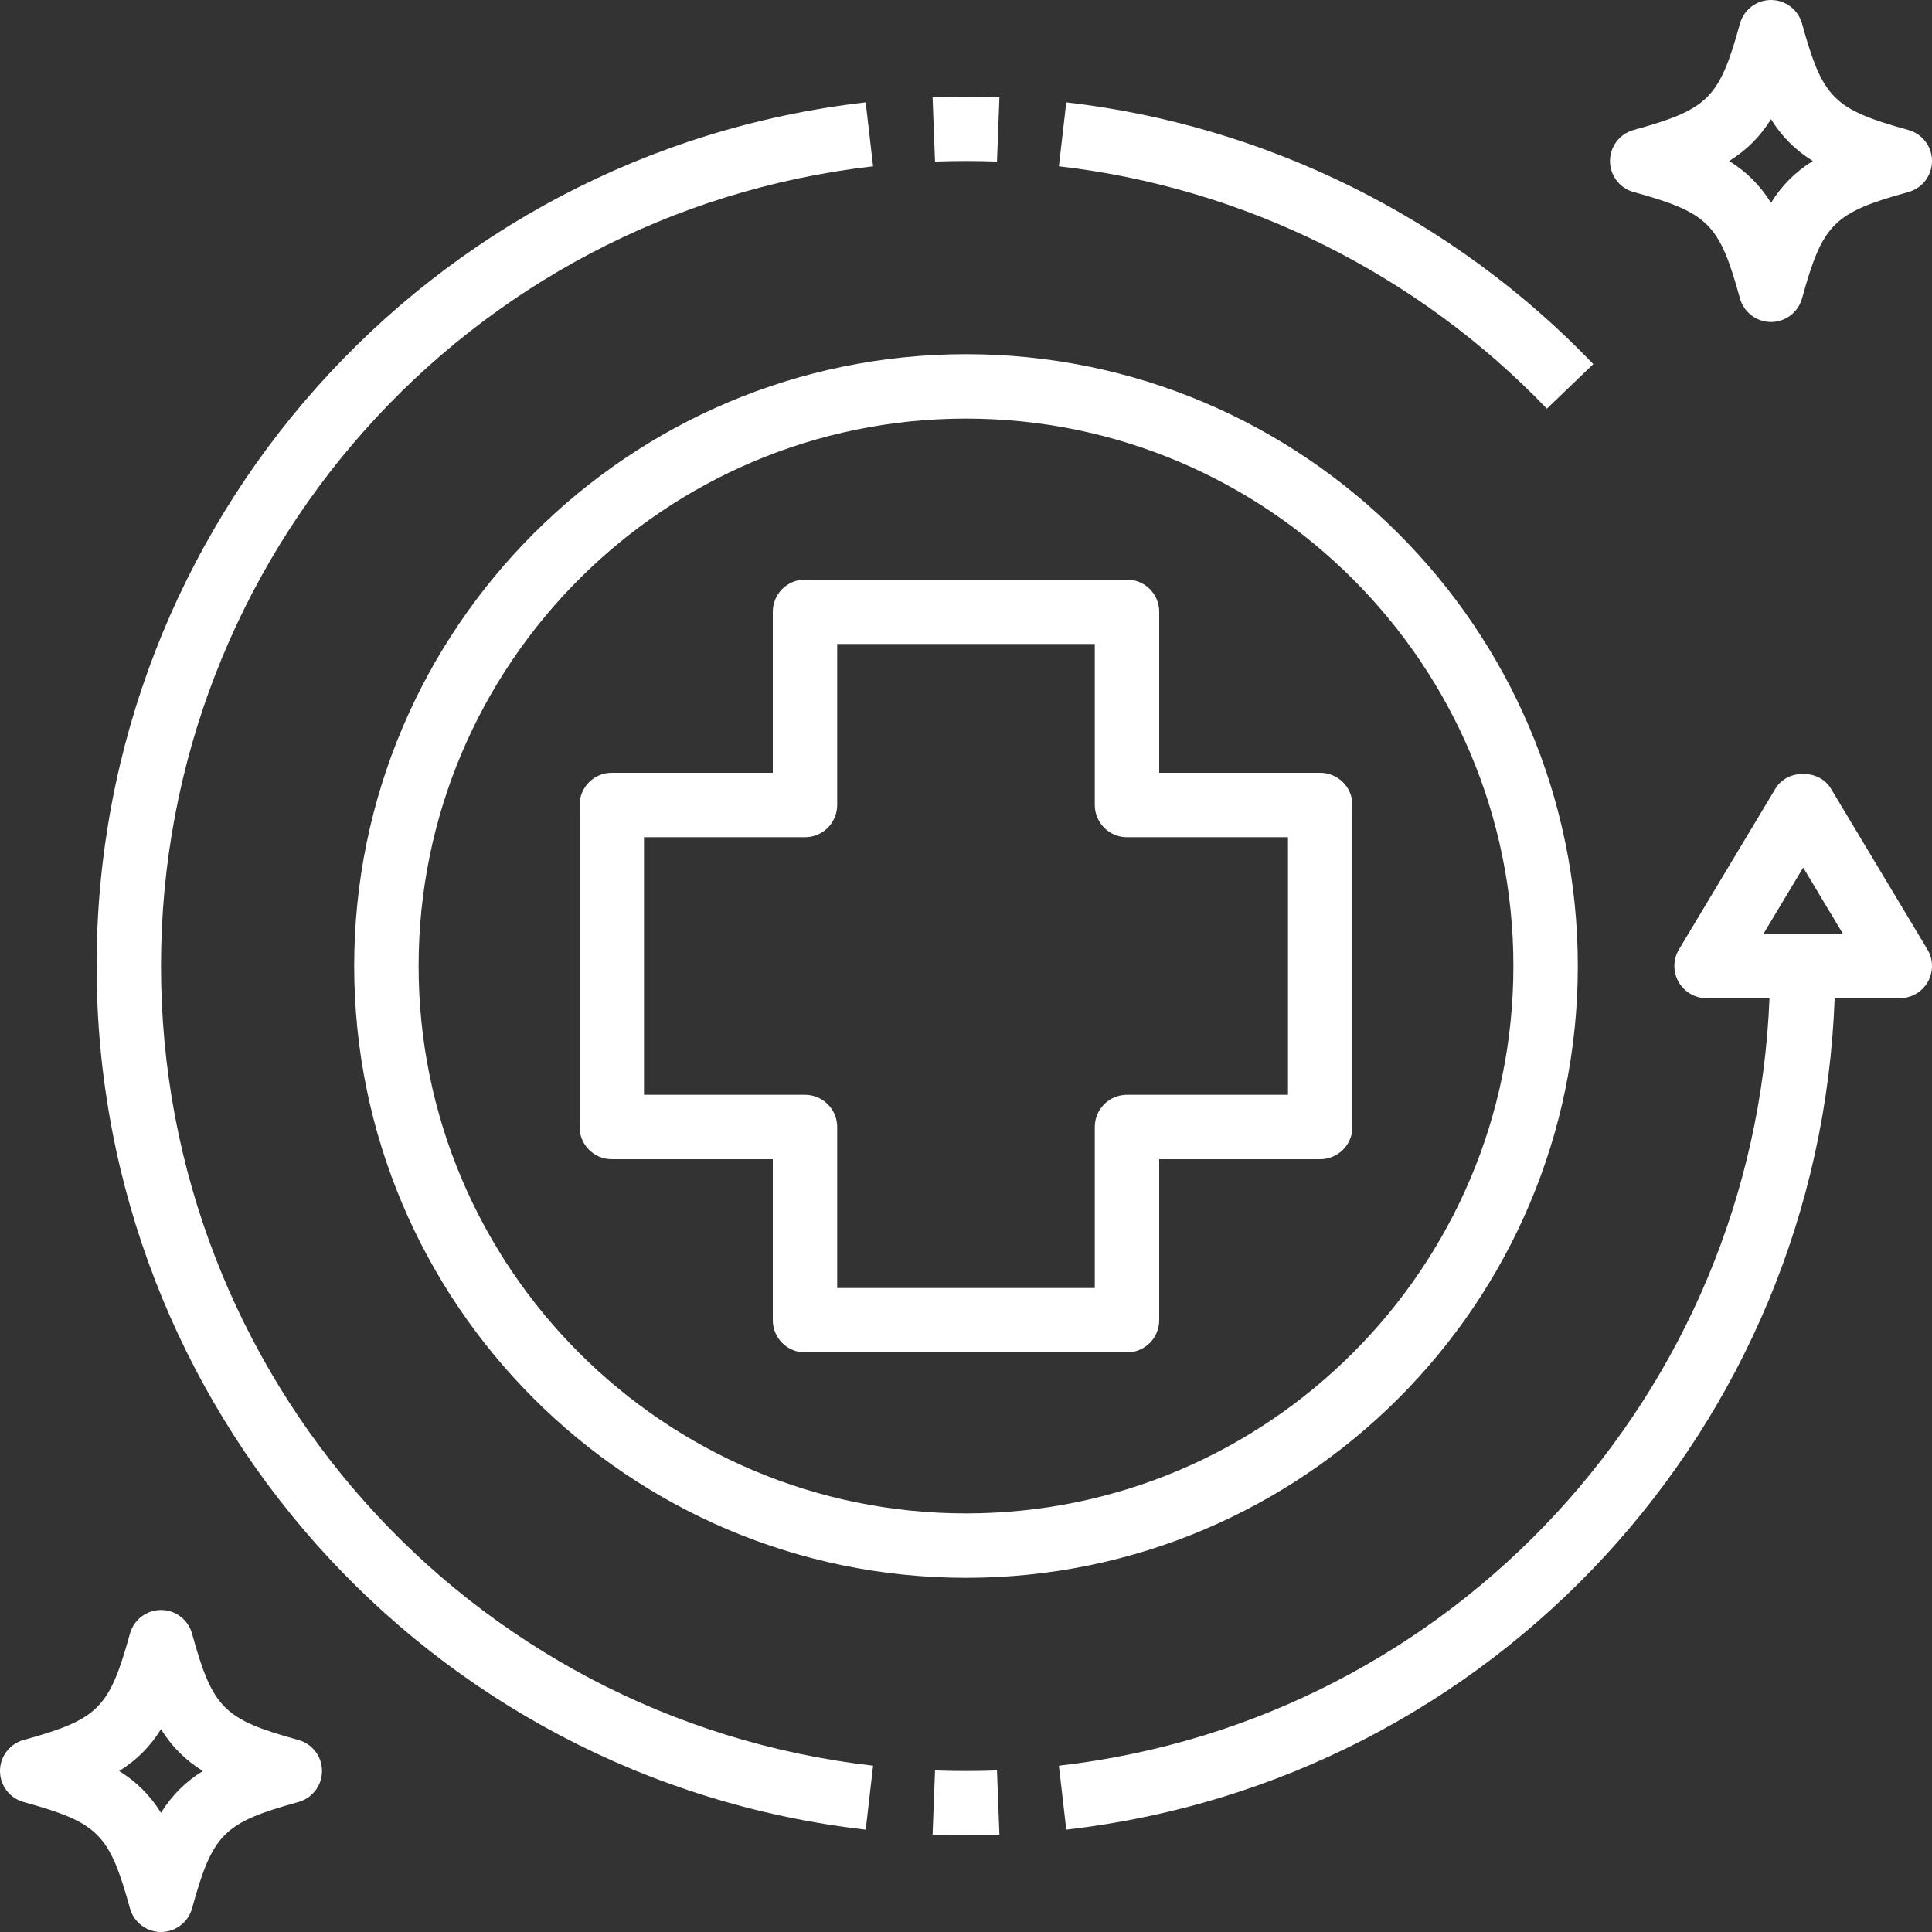
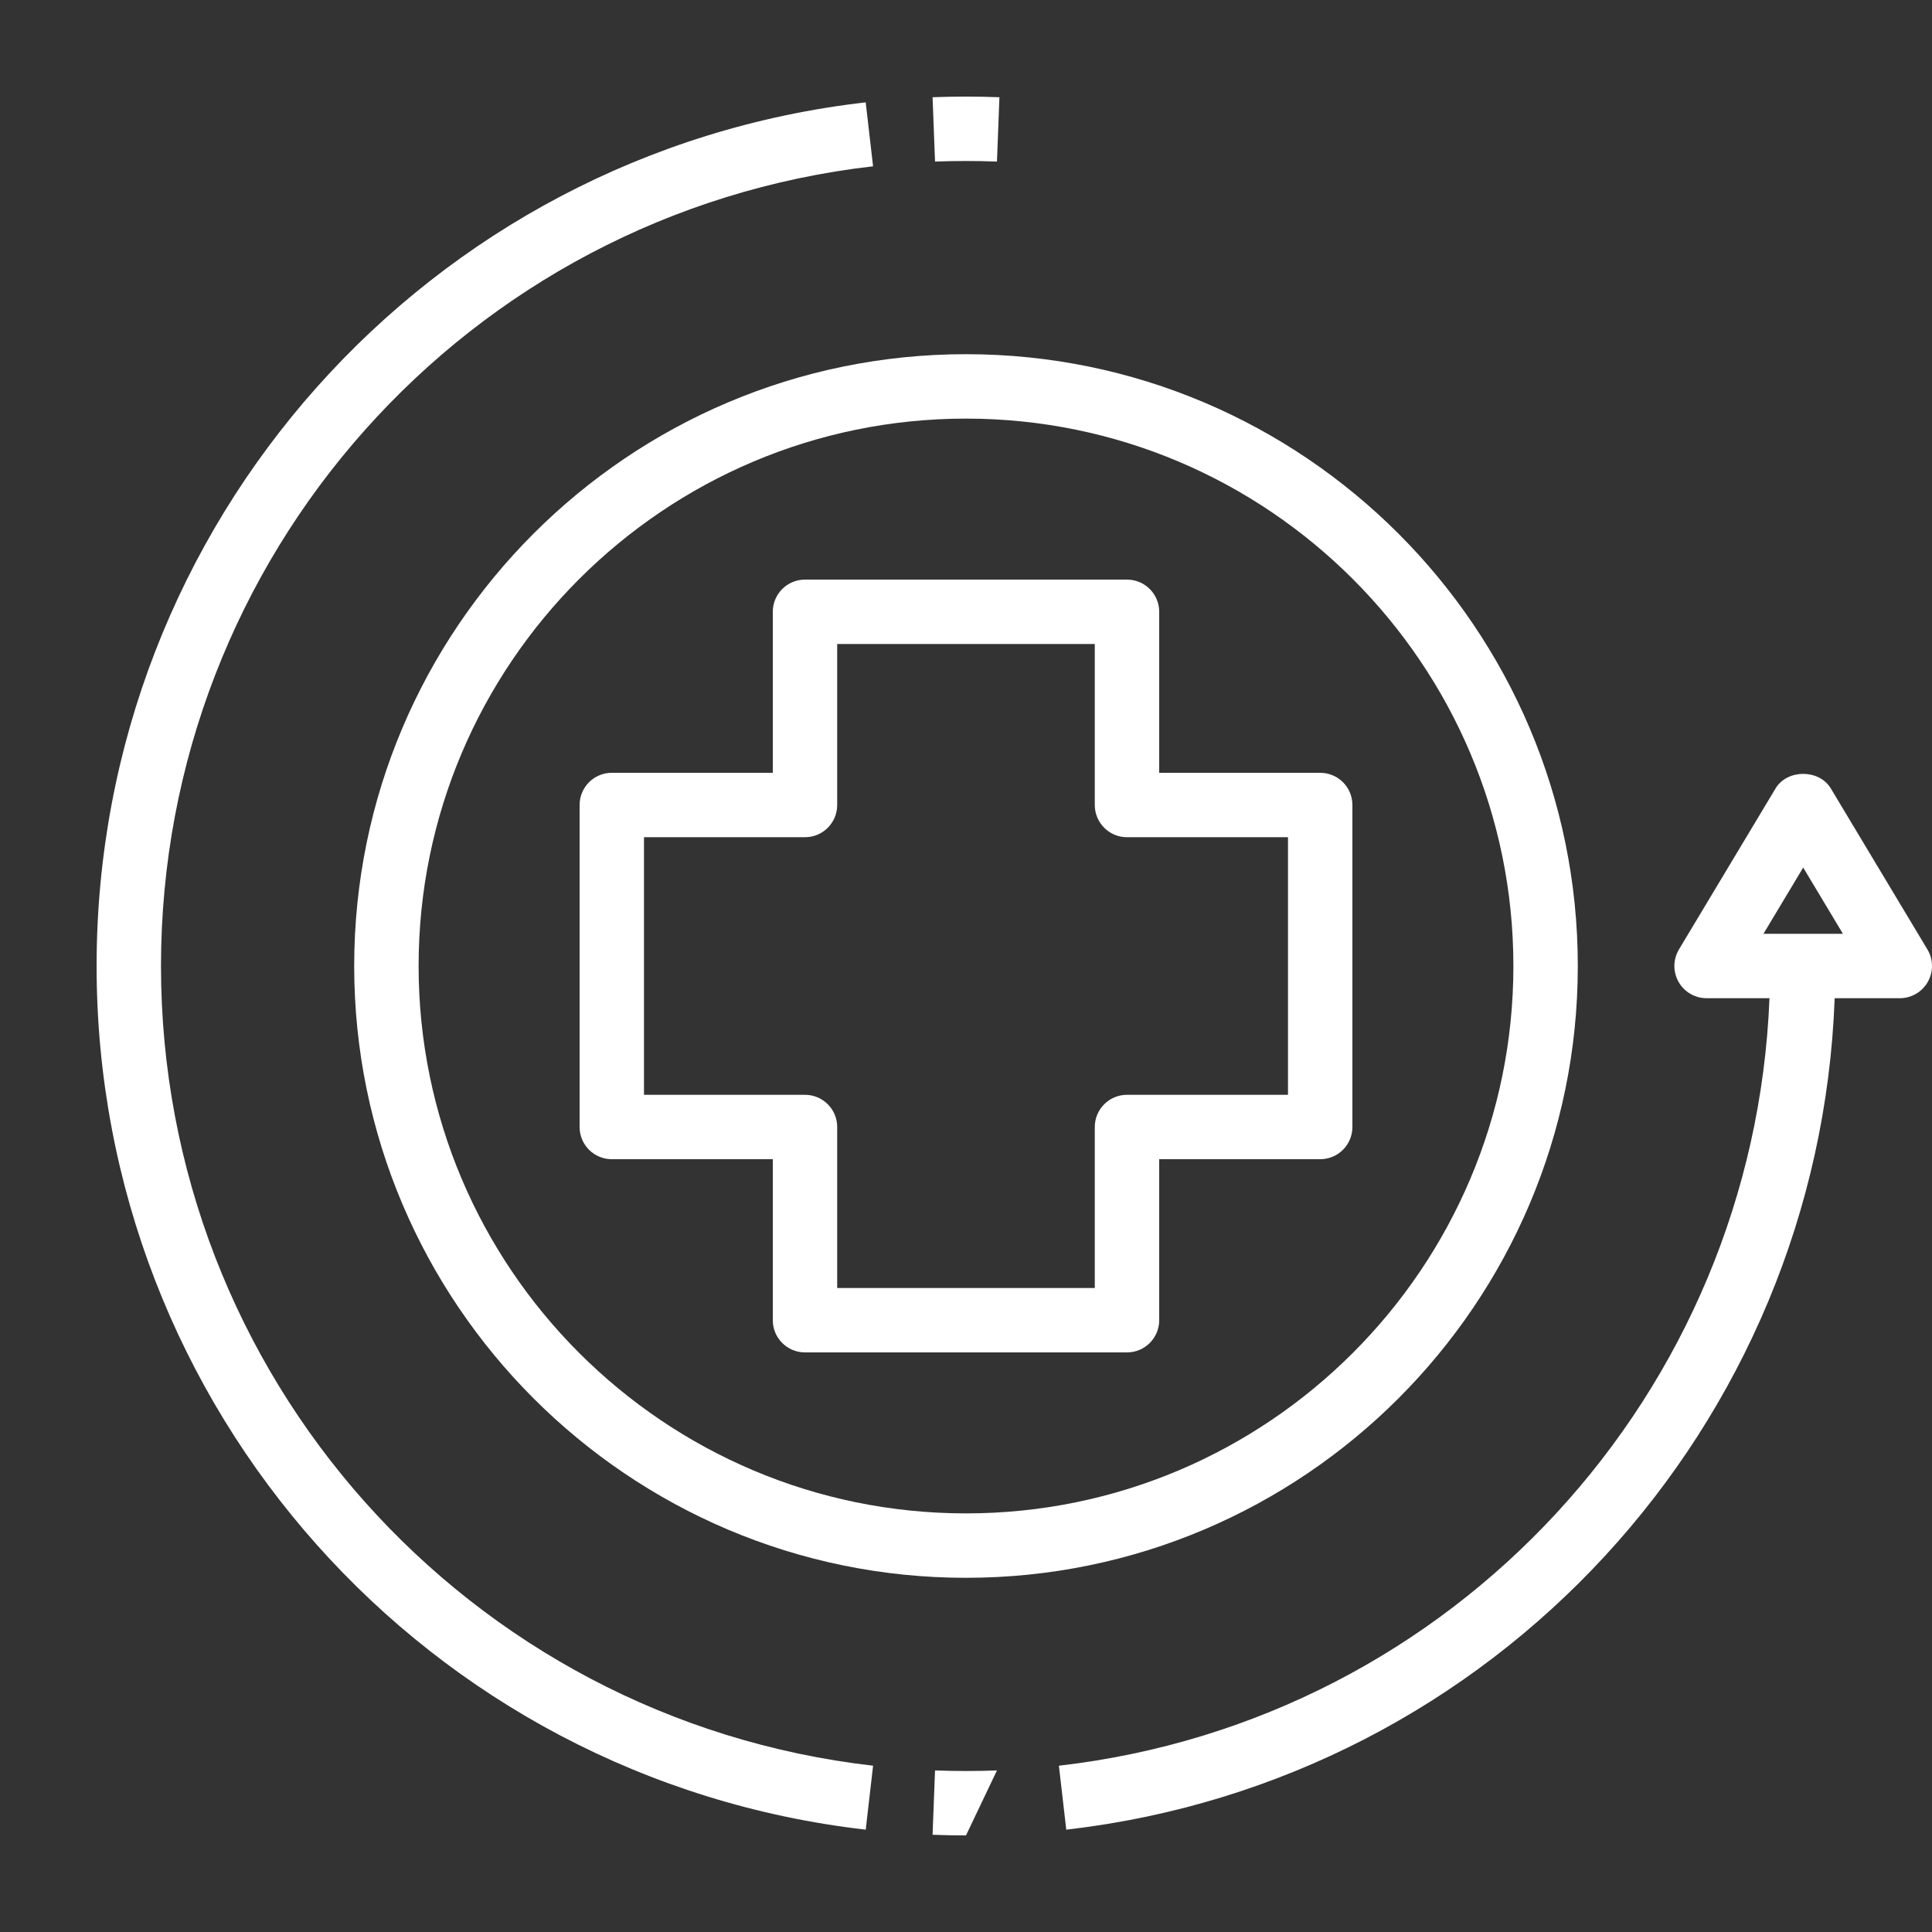
<svg xmlns="http://www.w3.org/2000/svg" width="100" height="100" viewBox="0 0 100 100" fill="none">
  <rect x="0" y="0" width="100" height="100" fill="#333333" stroke="none" />
  <path d="M31.666 60H40V68.334C40 69.255 40.746 70 41.666 70H58.333C59.253 70 60 69.255 60 68.334V60H68.333C69.253 60 70 59.255 70 58.334V41.667C70 40.745 69.253 40 68.333 40H60V31.667C60 30.745 59.253 30 58.333 30H41.666C40.746 30 40 30.745 40 31.667V40H31.666C30.747 40 30 40.745 30 41.667V58.334C30 59.255 30.747 60 31.666 60ZM33.333 43.334H41.666C42.587 43.334 43.333 42.589 43.333 41.667V33.334H56.666V41.667C56.666 42.589 57.413 43.334 58.333 43.334H66.666V56.667H58.333C57.413 56.667 56.666 57.412 56.666 58.334V66.667H43.333V58.334C43.333 57.412 42.587 56.667 41.666 56.667H33.333V43.334Z" fill="white" />
  <path d="M18.333 50C18.333 67.462 32.538 81.667 50 81.667C67.462 81.667 81.667 67.462 81.667 50C81.667 32.538 67.462 18.333 50 18.333C32.538 18.333 18.333 32.538 18.333 50ZM50 21.667C65.623 21.667 78.333 34.377 78.333 50C78.333 65.623 65.623 78.333 50 78.333C34.377 78.333 21.667 65.623 21.667 50C21.667 34.377 34.377 21.667 50 21.667Z" fill="white" />
-   <path d="M55.19 5.297L54.808 8.607C64.387 9.708 73.357 14.163 80.065 21.153L82.47 18.845C75.227 11.296 65.538 6.485 55.19 5.297Z" fill="white" />
  <path d="M51.603 8.363L51.73 5.033C50.583 4.988 49.417 4.988 48.27 5.033L48.397 8.363C49.46 8.323 50.54 8.323 51.603 8.363Z" fill="white" />
  <path d="M8.333 50C8.333 28.817 24.178 11.02 45.19 8.607L44.808 5.297C22.115 7.903 5 27.122 5 50C5 72.878 22.115 92.097 44.81 94.703L45.191 91.393C24.178 88.98 8.333 71.183 8.333 50Z" fill="white" />
-   <path d="M48.397 91.637L48.27 94.967C48.843 94.99 49.42 95 50 95C50.58 95 51.157 94.99 51.73 94.967L51.603 91.637C50.54 91.677 49.46 91.677 48.397 91.637Z" fill="white" />
+   <path d="M48.397 91.637L48.27 94.967C48.843 94.99 49.42 95 50 95L51.603 91.637C50.54 91.677 49.46 91.677 48.397 91.637Z" fill="white" />
  <path d="M94.762 40.808C94.16 39.805 92.505 39.805 91.903 40.808L86.903 49.142C86.593 49.657 86.587 50.297 86.882 50.822C87.178 51.345 87.733 51.667 88.333 51.667H91.588C90.778 72.105 75.265 89.043 54.808 91.393L55.19 94.703C77.332 92.16 94.153 73.803 94.962 51.667H98.333C98.933 51.667 99.488 51.345 99.783 50.822C100.08 50.298 100.072 49.657 99.762 49.142L94.762 40.808ZM91.277 48.333L93.333 44.905L95.39 48.333H91.277Z" fill="white" />
-   <path d="M15.443 90.06C11.573 88.99 11.008 88.427 9.94 84.555C9.74 83.835 9.083 83.333 8.333 83.333C7.583 83.333 6.927 83.835 6.727 84.555C5.658 88.425 5.093 88.99 1.223 90.06C0.5 90.26 0 90.917 0 91.667C0 92.417 0.5 93.073 1.223 93.273C5.093 94.343 5.658 94.907 6.727 98.778C6.927 99.498 7.583 100 8.333 100C9.083 100 9.74 99.498 9.94 98.778C11.008 94.908 11.573 94.343 15.443 93.273C16.167 93.073 16.667 92.417 16.667 91.667C16.667 90.917 16.167 90.26 15.443 90.06ZM8.333 93.83C7.767 92.922 7.078 92.235 6.17 91.667C7.078 91.098 7.767 90.412 8.333 89.503C8.9 90.412 9.588 91.098 10.497 91.667C9.588 92.235 8.9 92.922 8.333 93.83Z" fill="white" />
-   <path d="M98.777 6.727C94.907 5.657 94.342 5.093 93.273 1.222C93.073 0.502 92.417 0 91.667 0C90.917 0 90.26 0.502 90.06 1.222C88.992 5.092 88.427 5.657 84.557 6.727C83.833 6.927 83.333 7.583 83.333 8.333C83.333 9.083 83.833 9.74 84.557 9.94C88.427 11.01 88.992 11.573 90.06 15.445C90.26 16.165 90.917 16.667 91.667 16.667C92.417 16.667 93.073 16.165 93.273 15.445C94.342 11.575 94.907 11.01 98.777 9.94C99.5 9.74 100 9.083 100 8.333C100 7.583 99.5 6.927 98.777 6.727ZM91.667 10.497C91.1 9.588 90.412 8.902 89.503 8.333C90.412 7.765 91.1 7.078 91.667 6.17C92.233 7.078 92.922 7.765 93.83 8.333C92.922 8.902 92.233 9.588 91.667 10.497Z" fill="white" />
</svg>